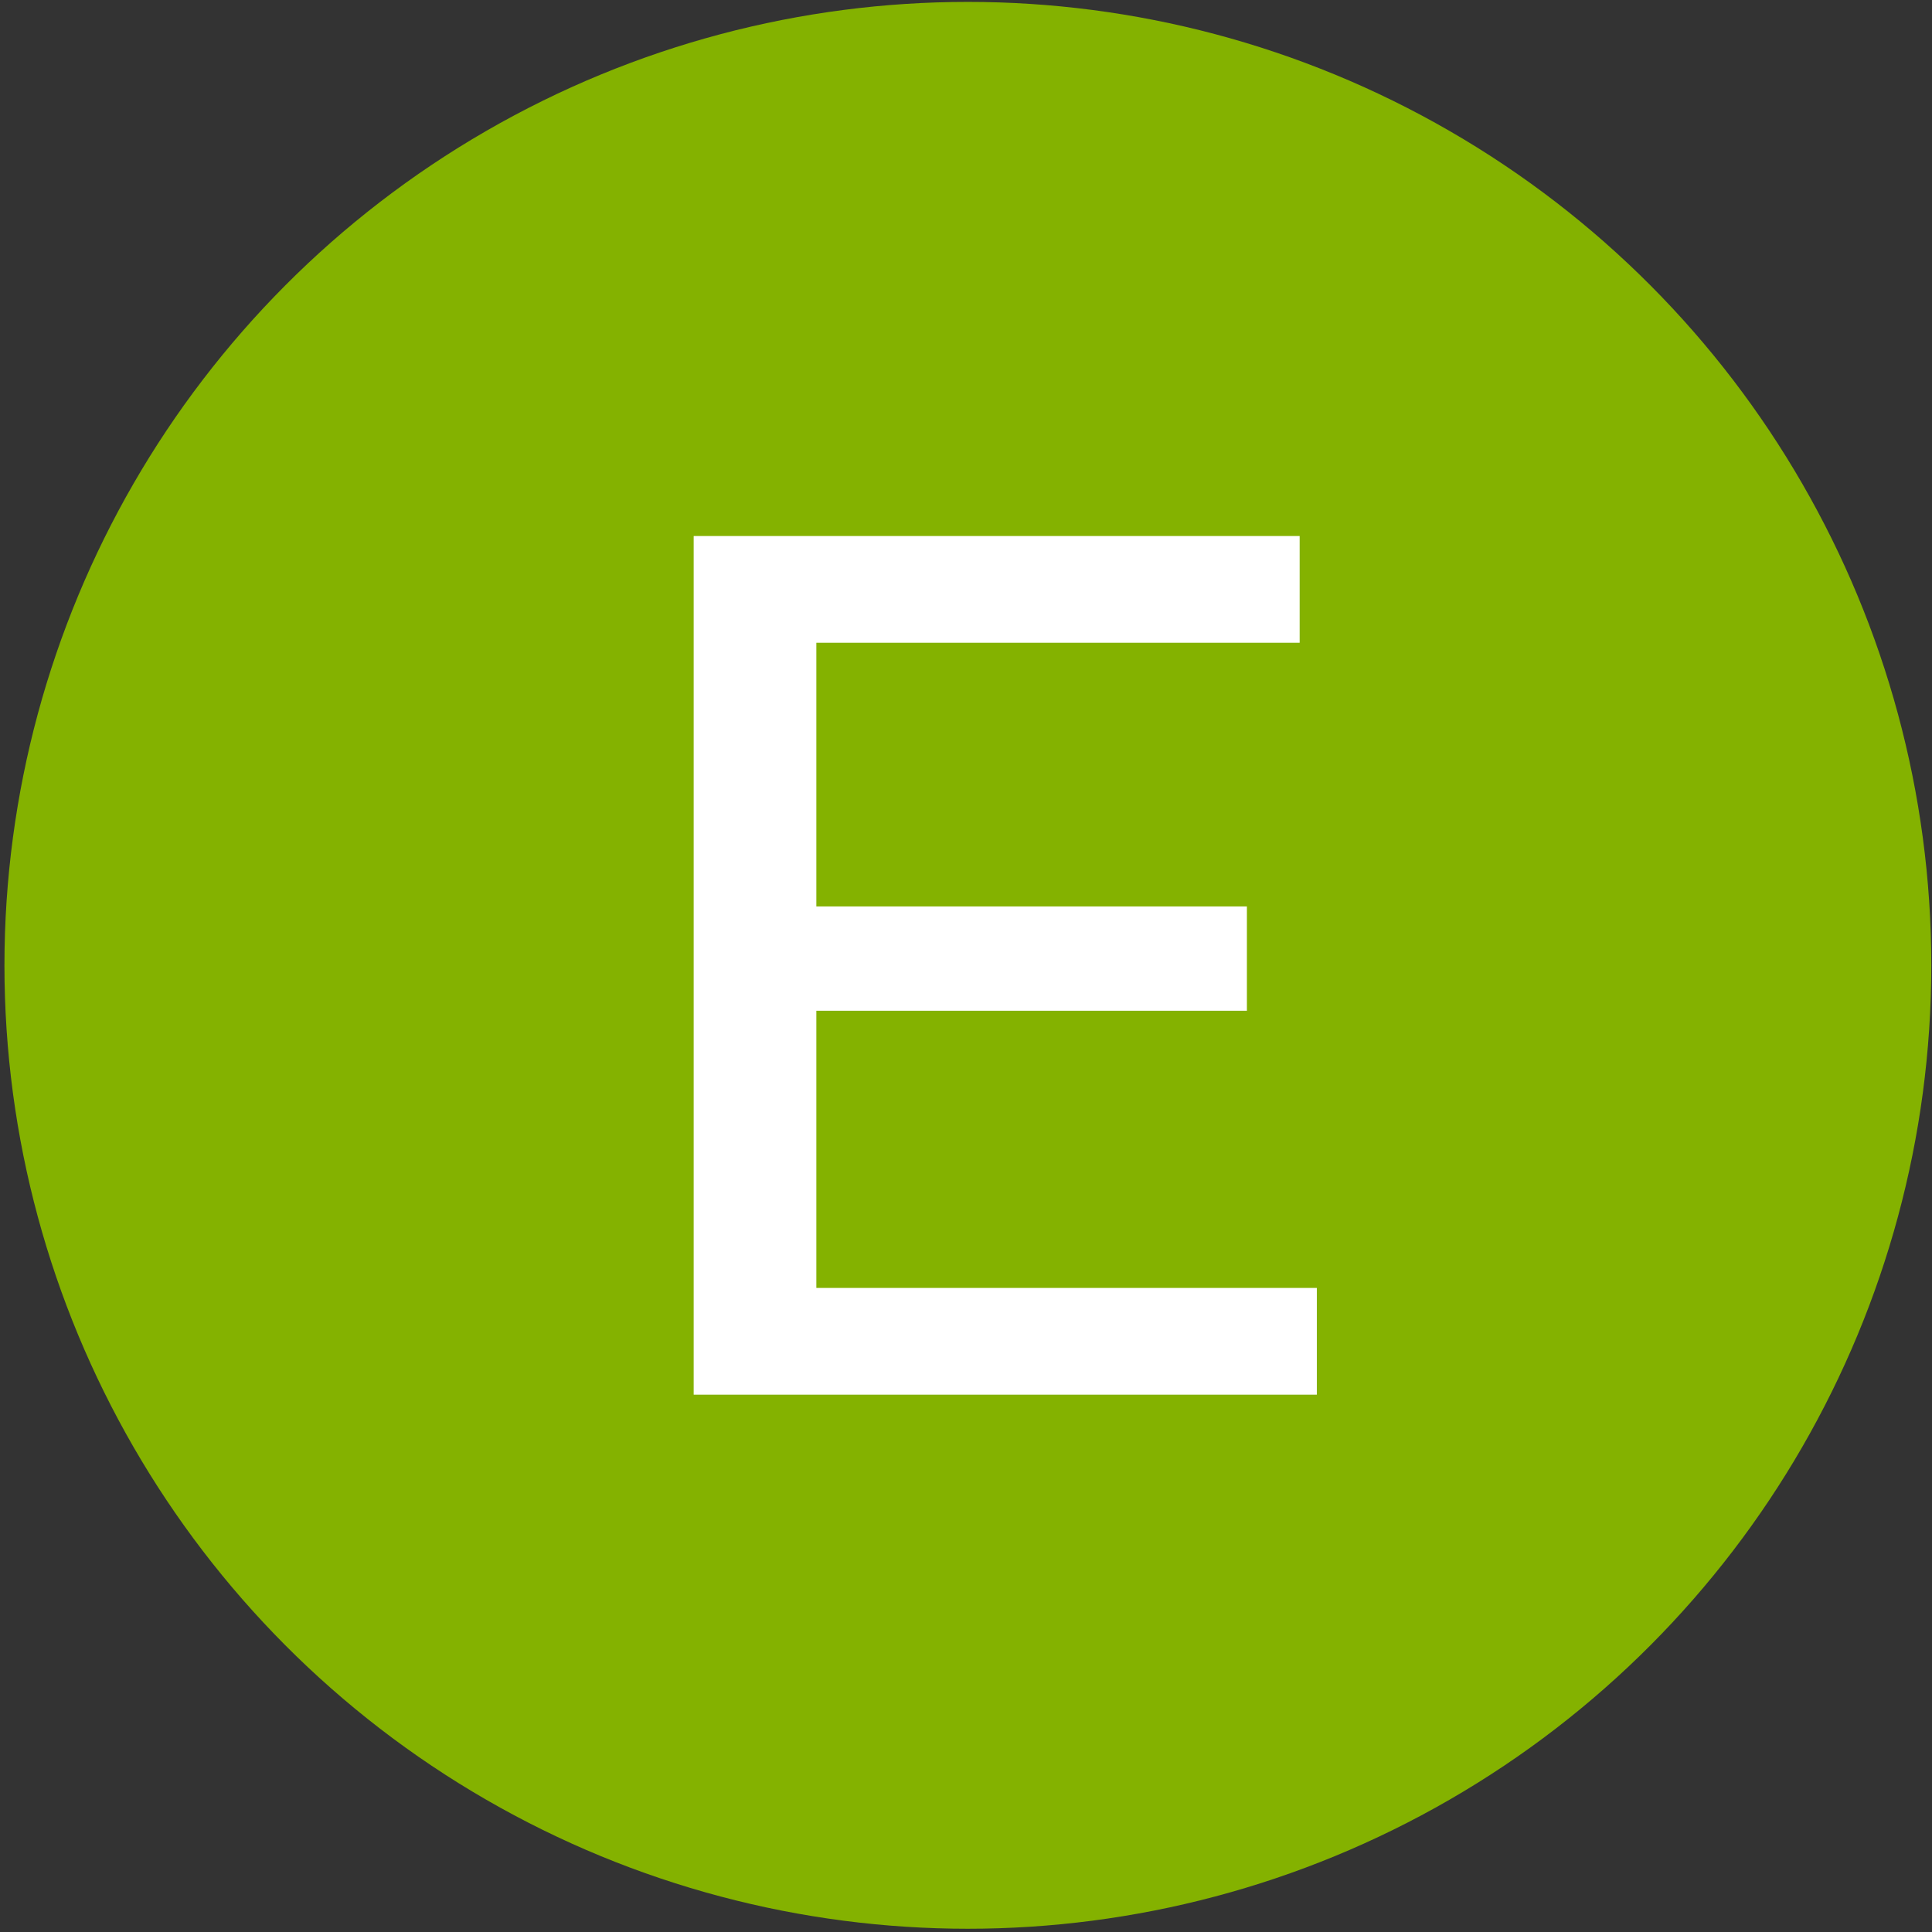
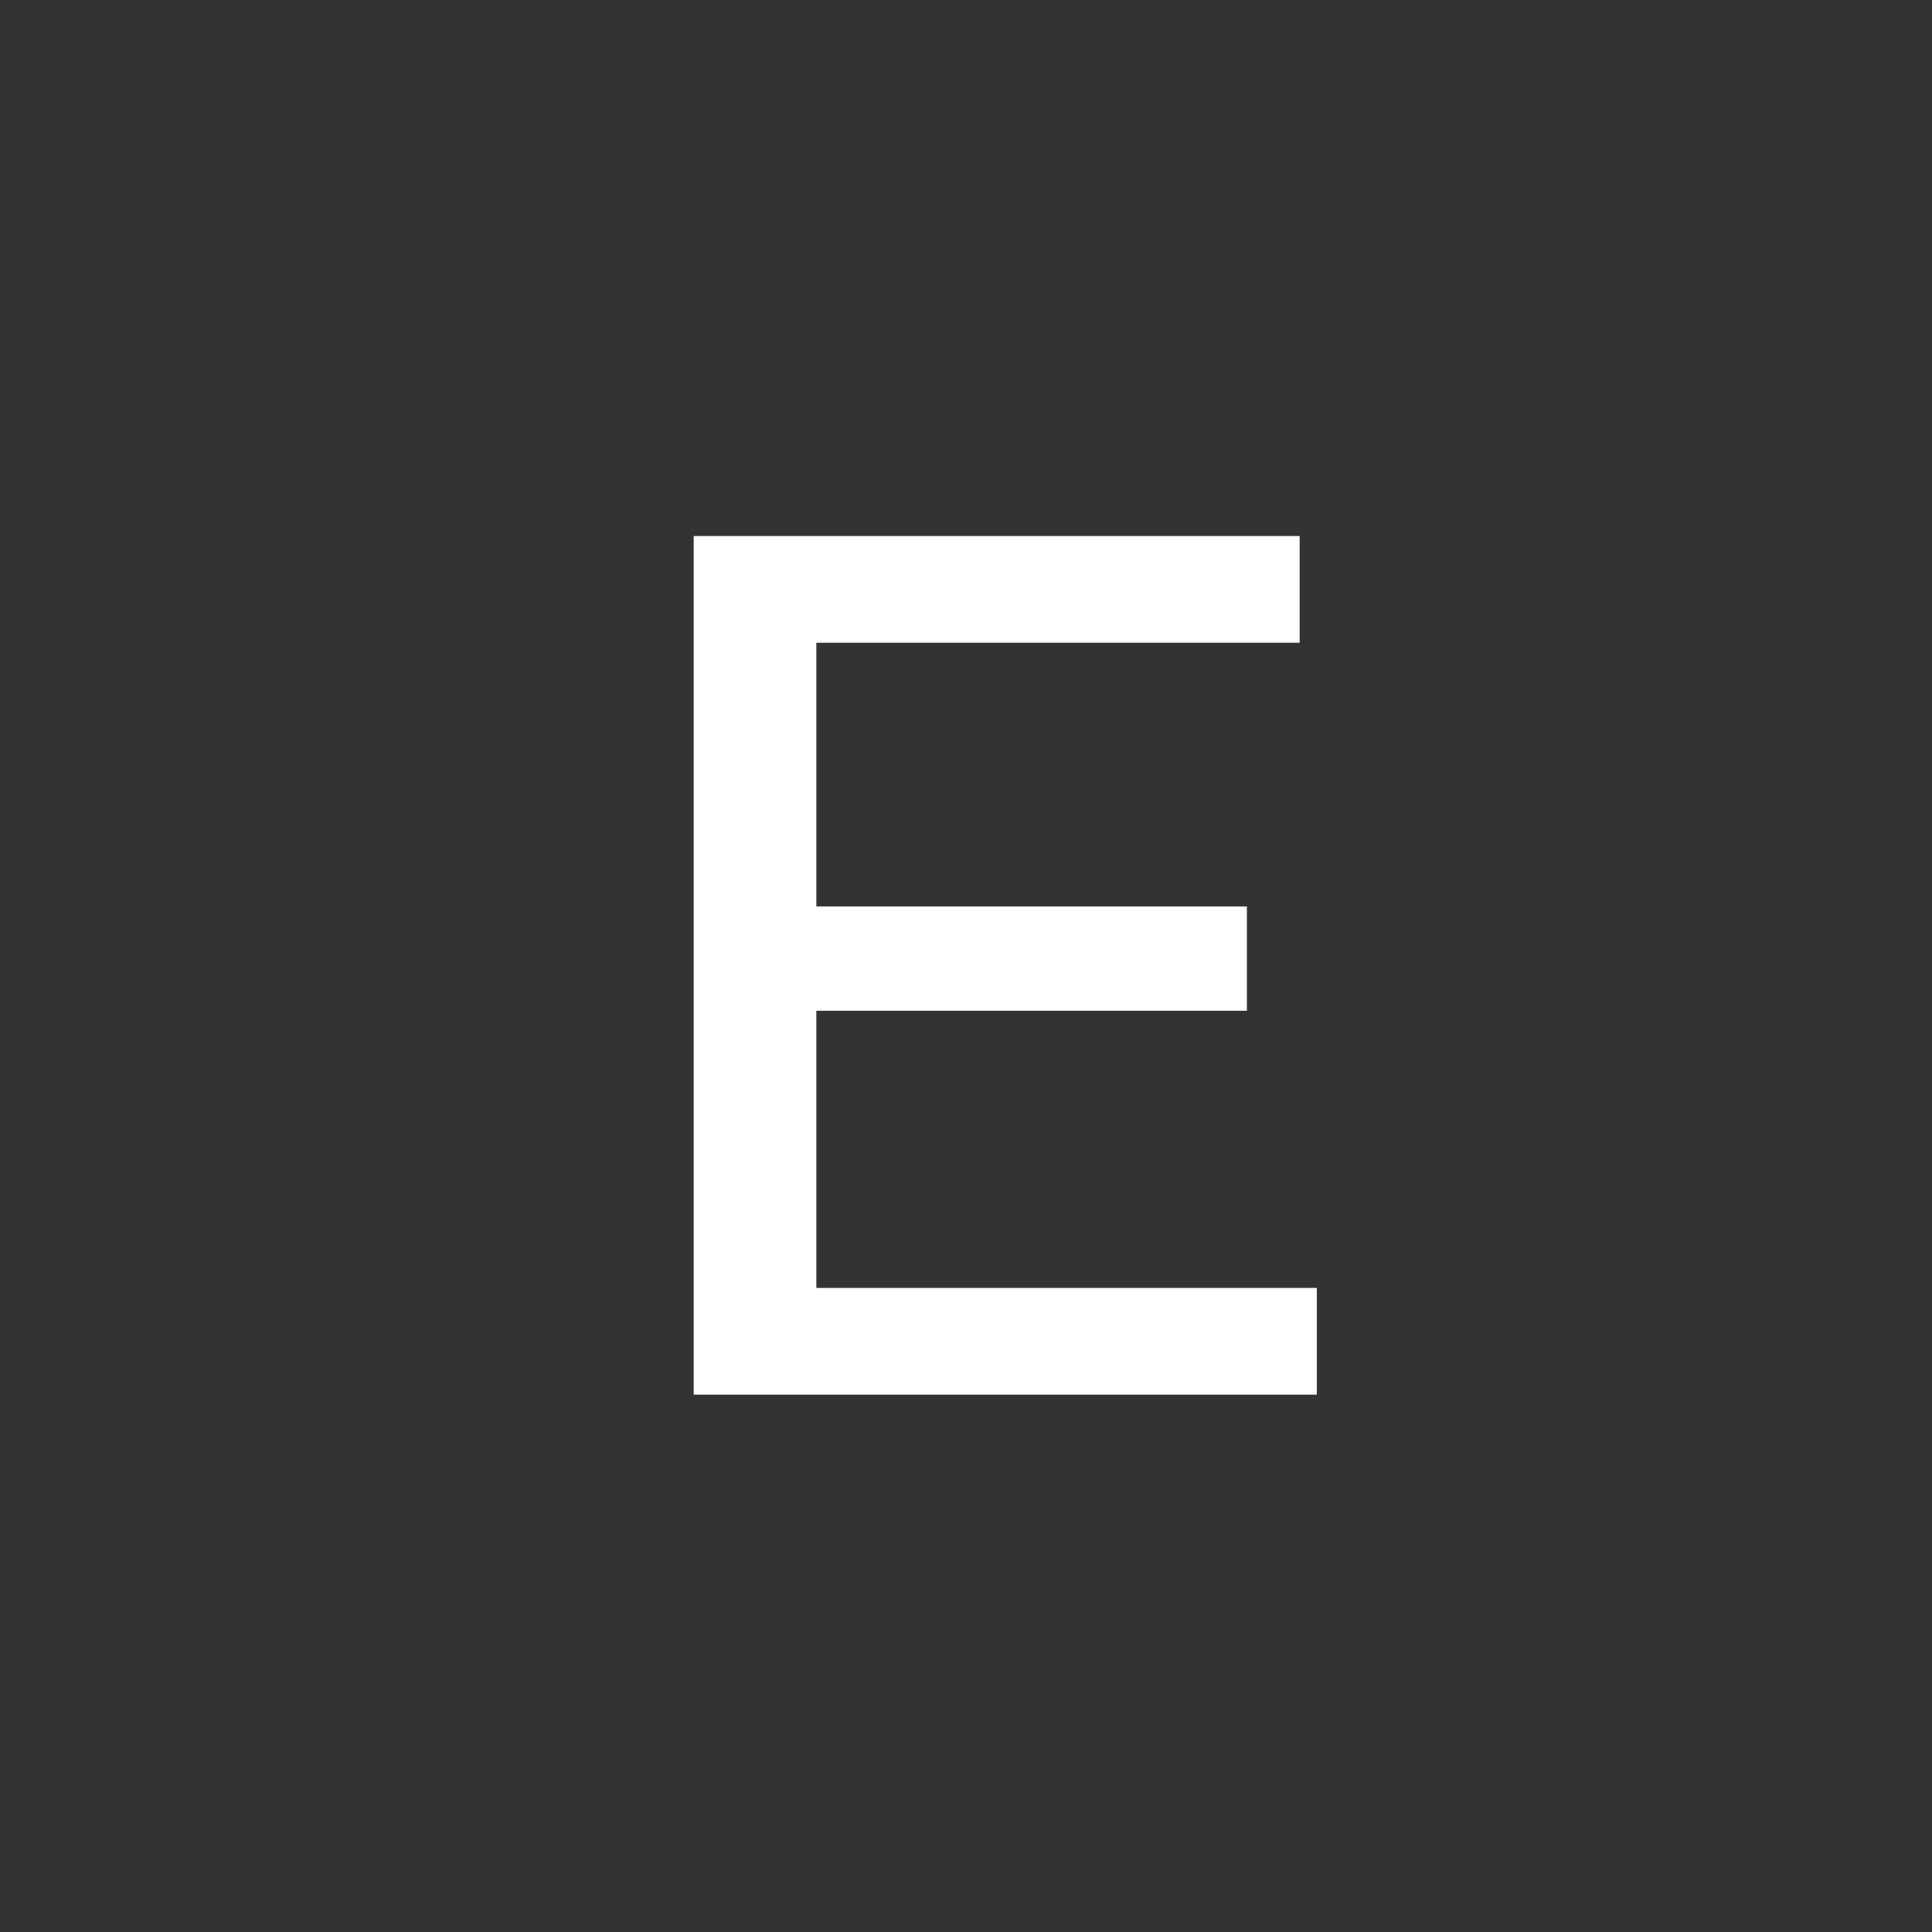
<svg xmlns="http://www.w3.org/2000/svg" width="63" height="63" viewBox="0 0 63 63" fill="none">
  <rect x="0" y="0" width="63" height="63" fill="#333333" stroke="none" />
-   <circle cx="31.561" cy="31.478" r="31.416" fill="#84B200" />
-   <path d="M42.94 41.998V45.478H22.62V17.479H42.38V20.959H26.62V29.558H40.66V32.959H26.62V41.998H42.94Z" fill="white" />
+   <path d="M42.94 41.998V45.478H22.62V17.479H42.38V20.959H26.62V29.558H40.66V32.959H26.62V41.998Z" fill="white" />
</svg>